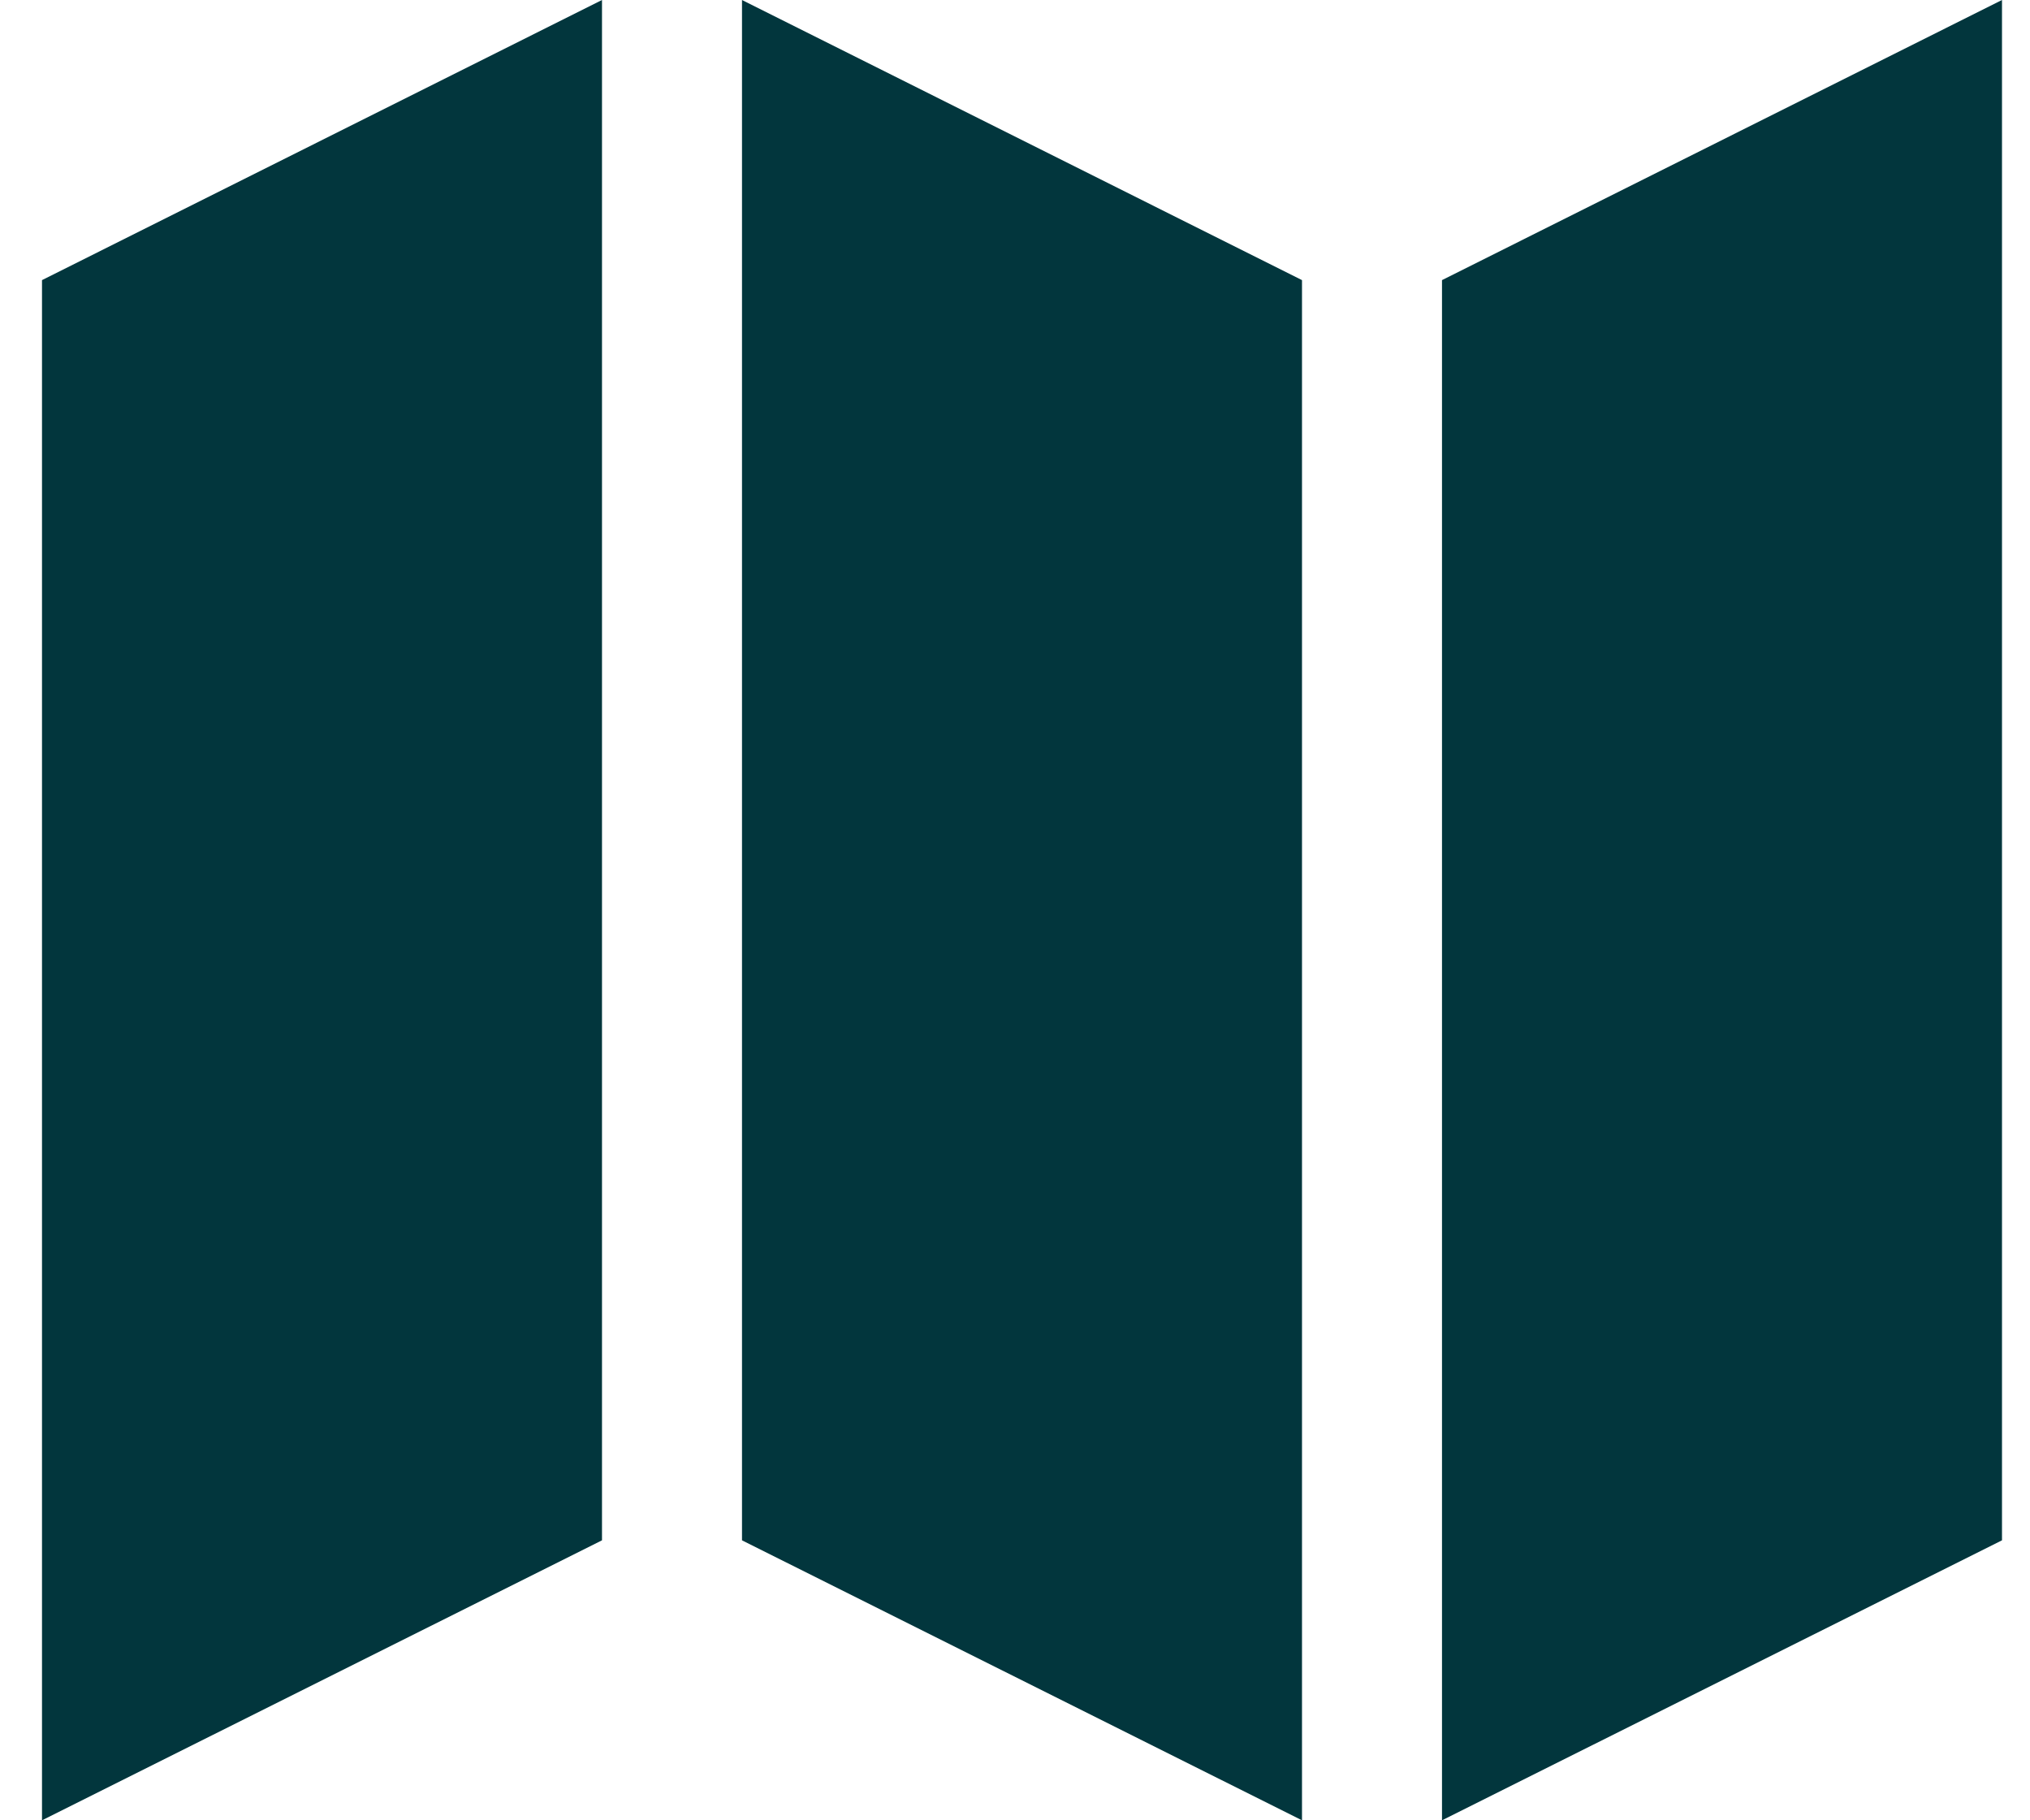
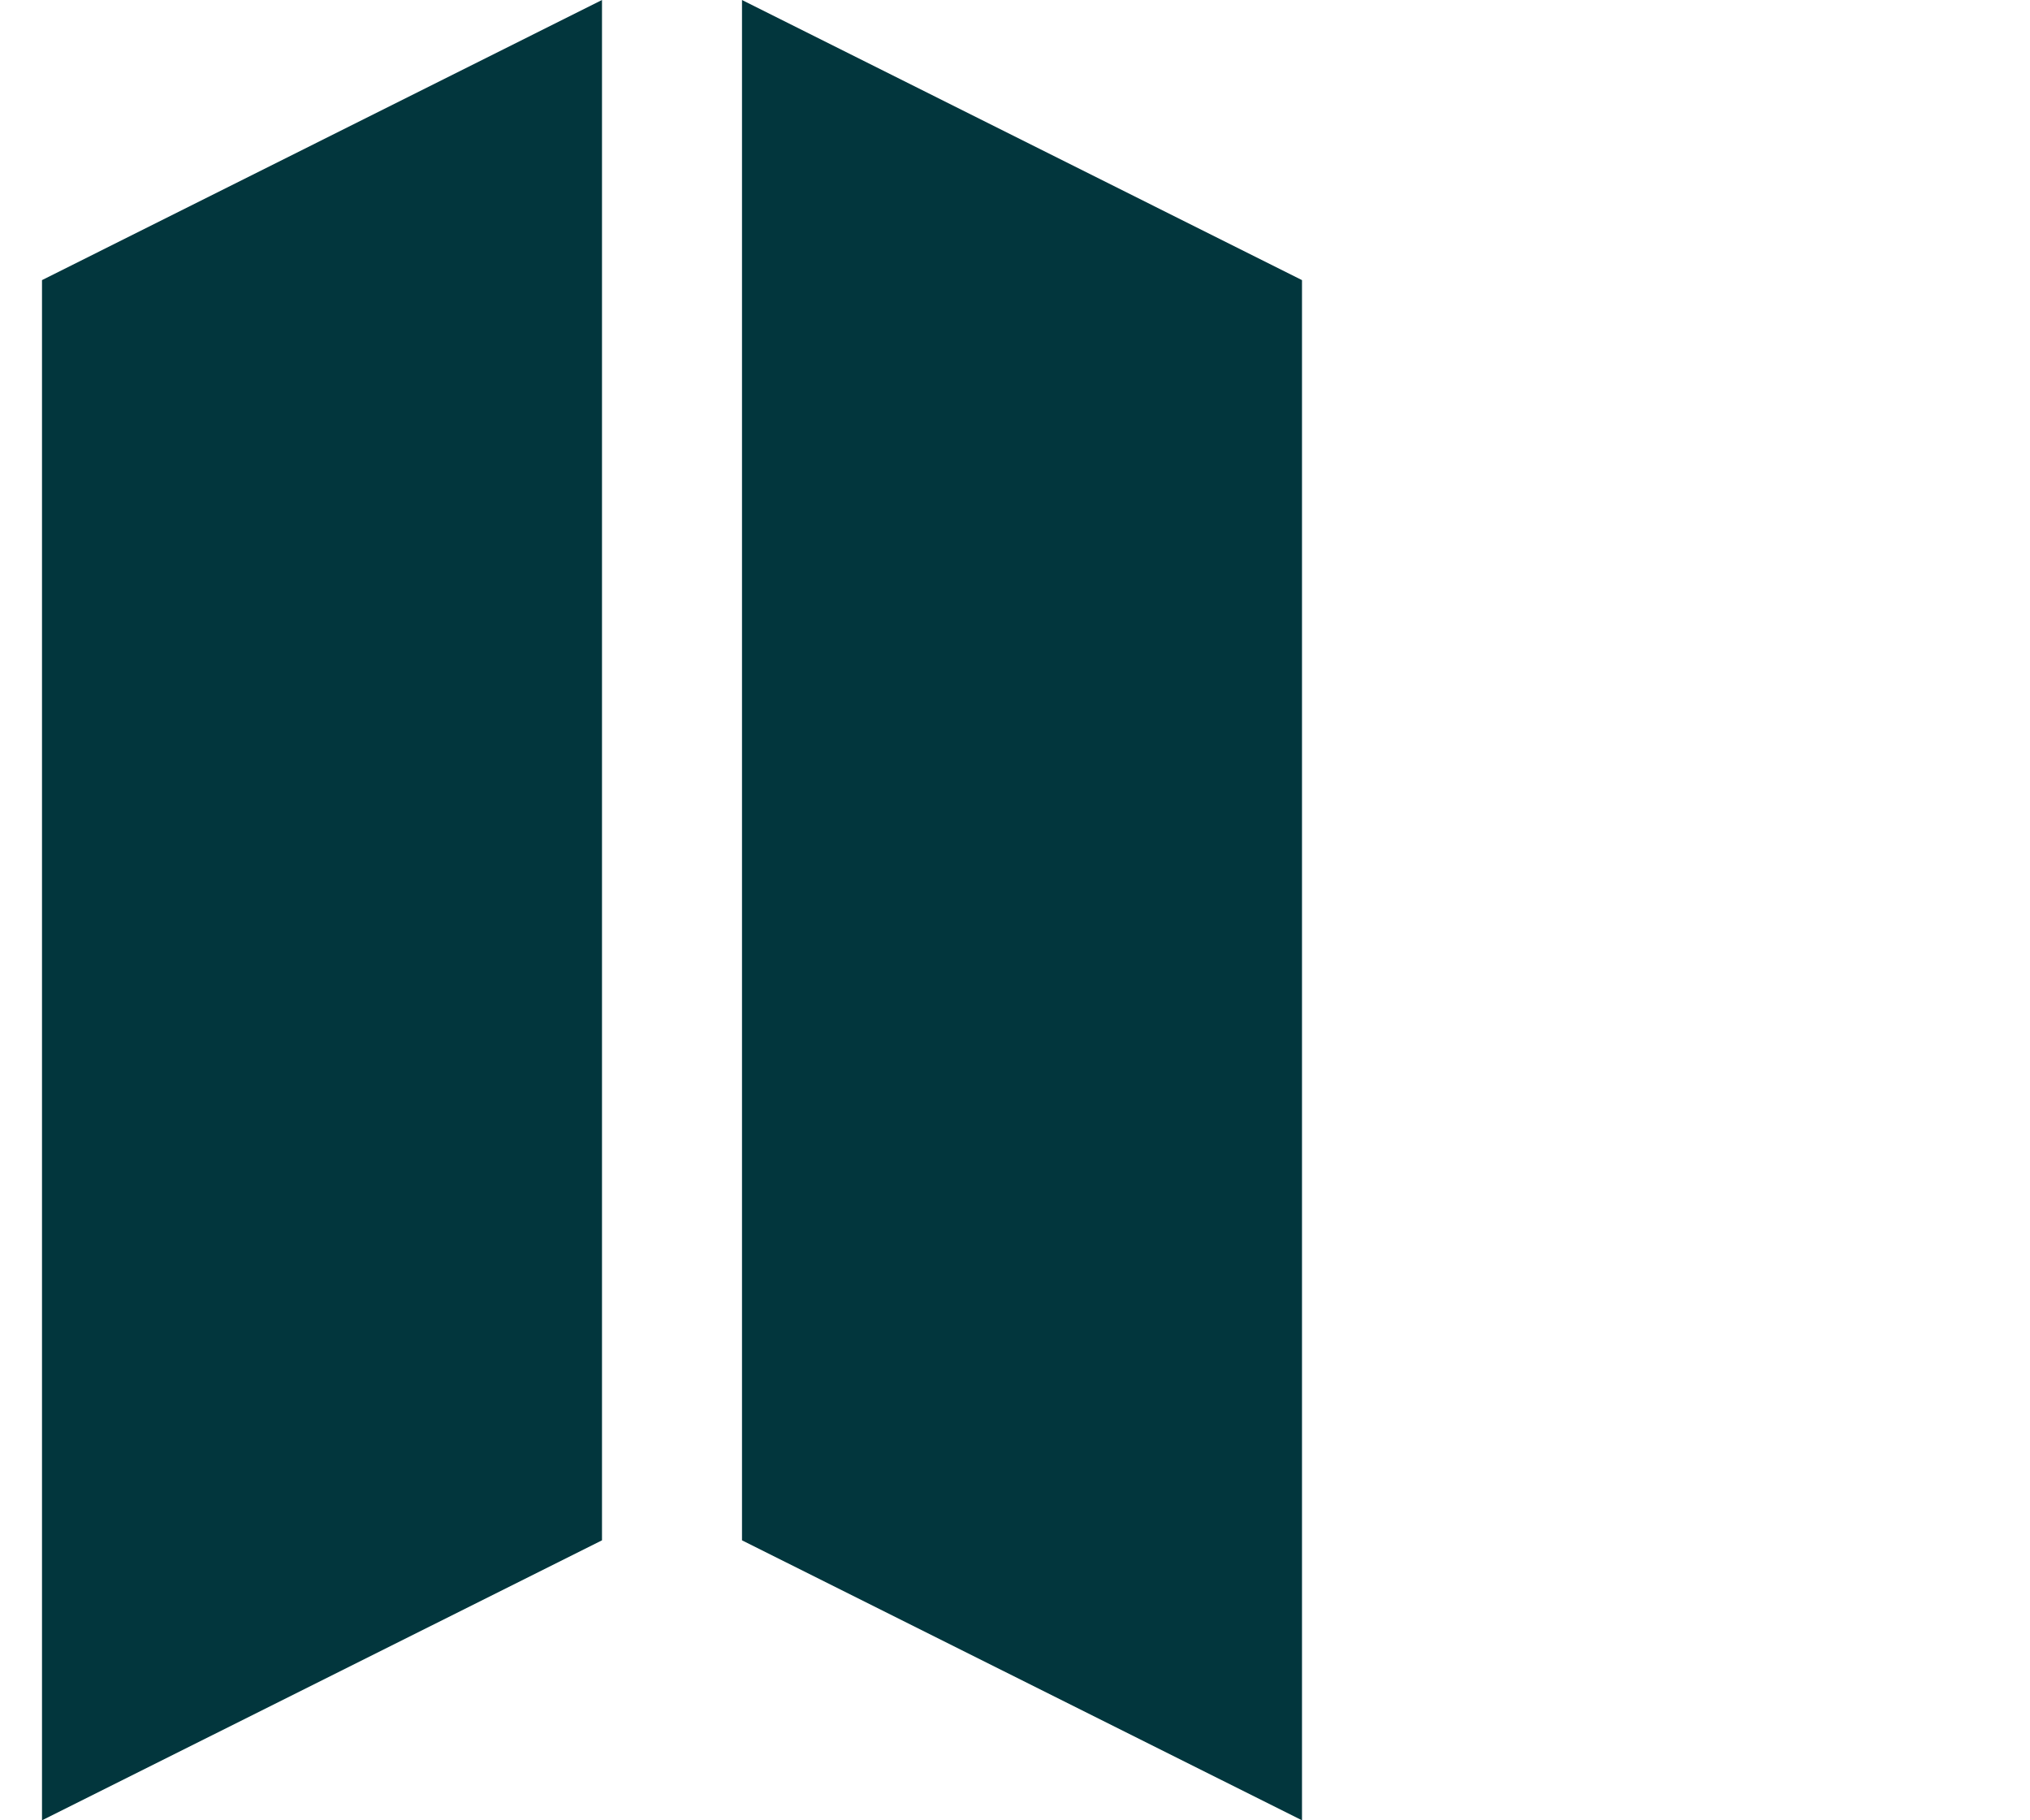
<svg xmlns="http://www.w3.org/2000/svg" width="29px" height="26px" viewBox="0 0 29 26" version="1.1">
  <title>Group 4</title>
  <desc>Created with Sketch.</desc>
  <g id="Final-Design" stroke="none" stroke-width="1" fill="none" fill-rule="evenodd">
    <g id="Press" transform="translate(-790, -2754)" fill="#02363D">
      <g id="Group-4" transform="translate(790.6, 2754)">
        <polygon id="Fill-1" points="8 -0 0 4.001 0 26 8 22.001" />
        <polygon id="Fill-2" points="10 -0 10 22.001 18 26 18 4.001" />
-         <polygon id="Fill-3" points="28 -0 20 4.001 20 26 28 22.001" />
      </g>
    </g>
  </g>
</svg>